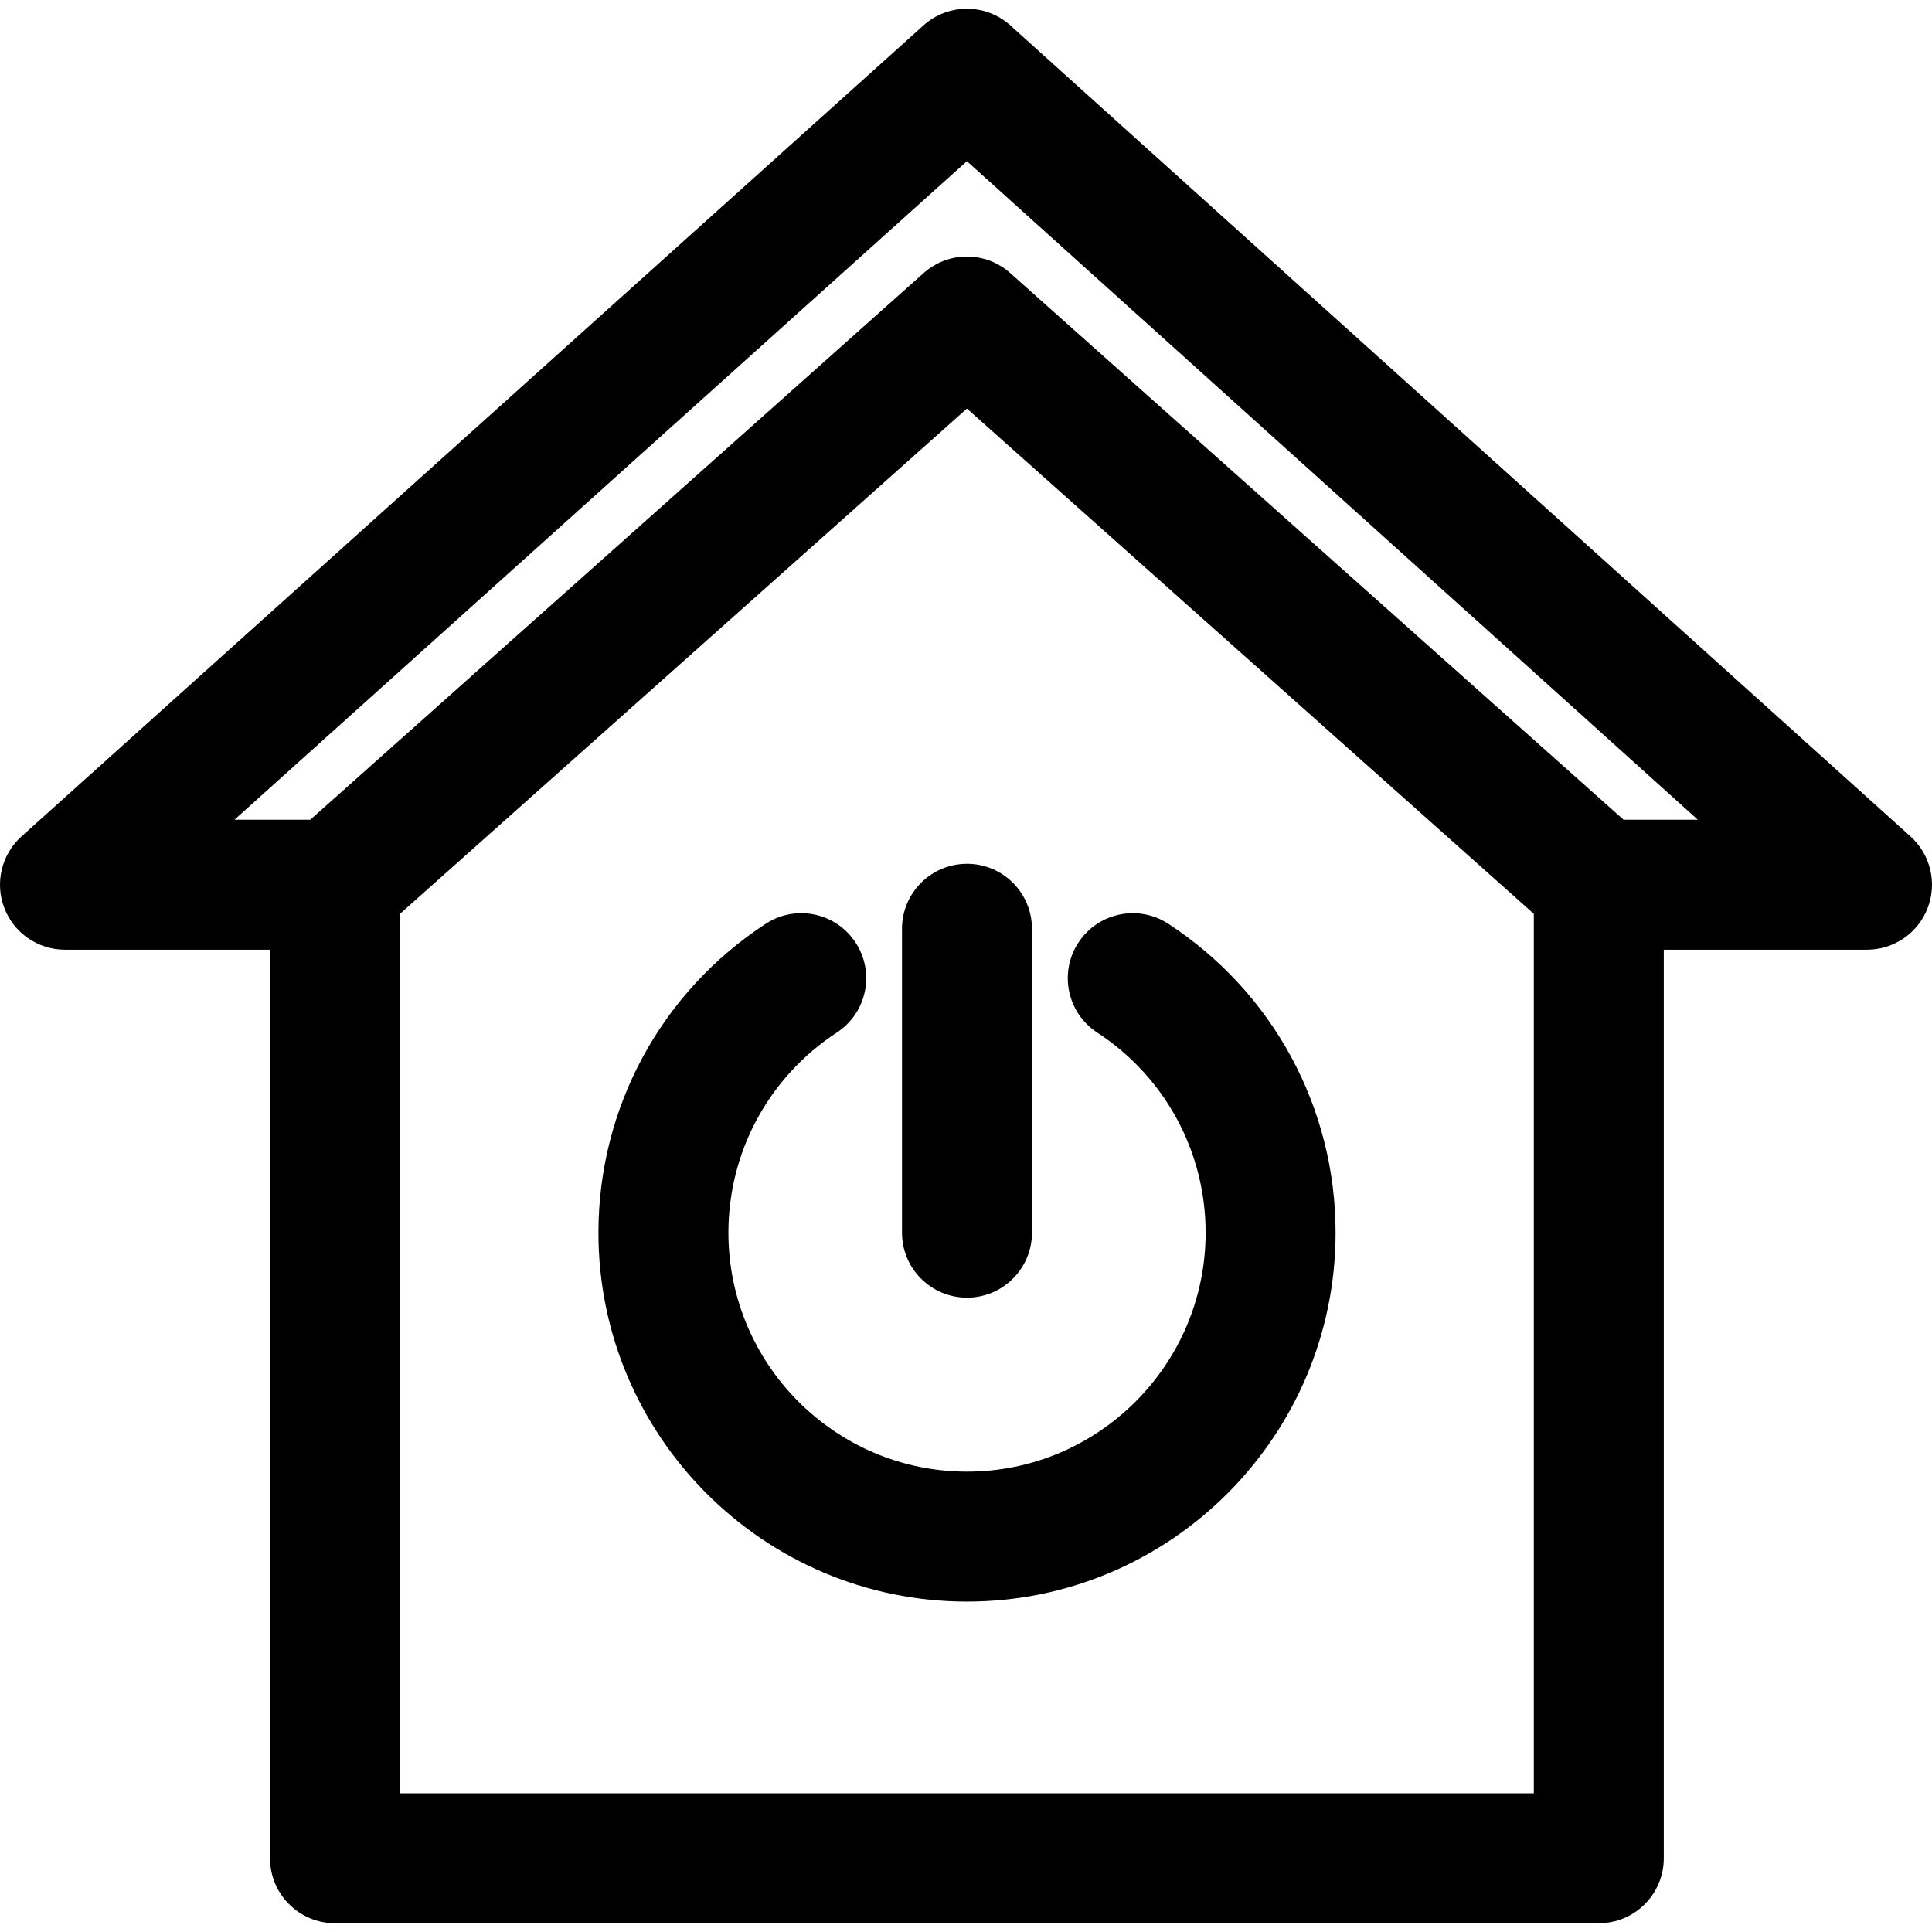
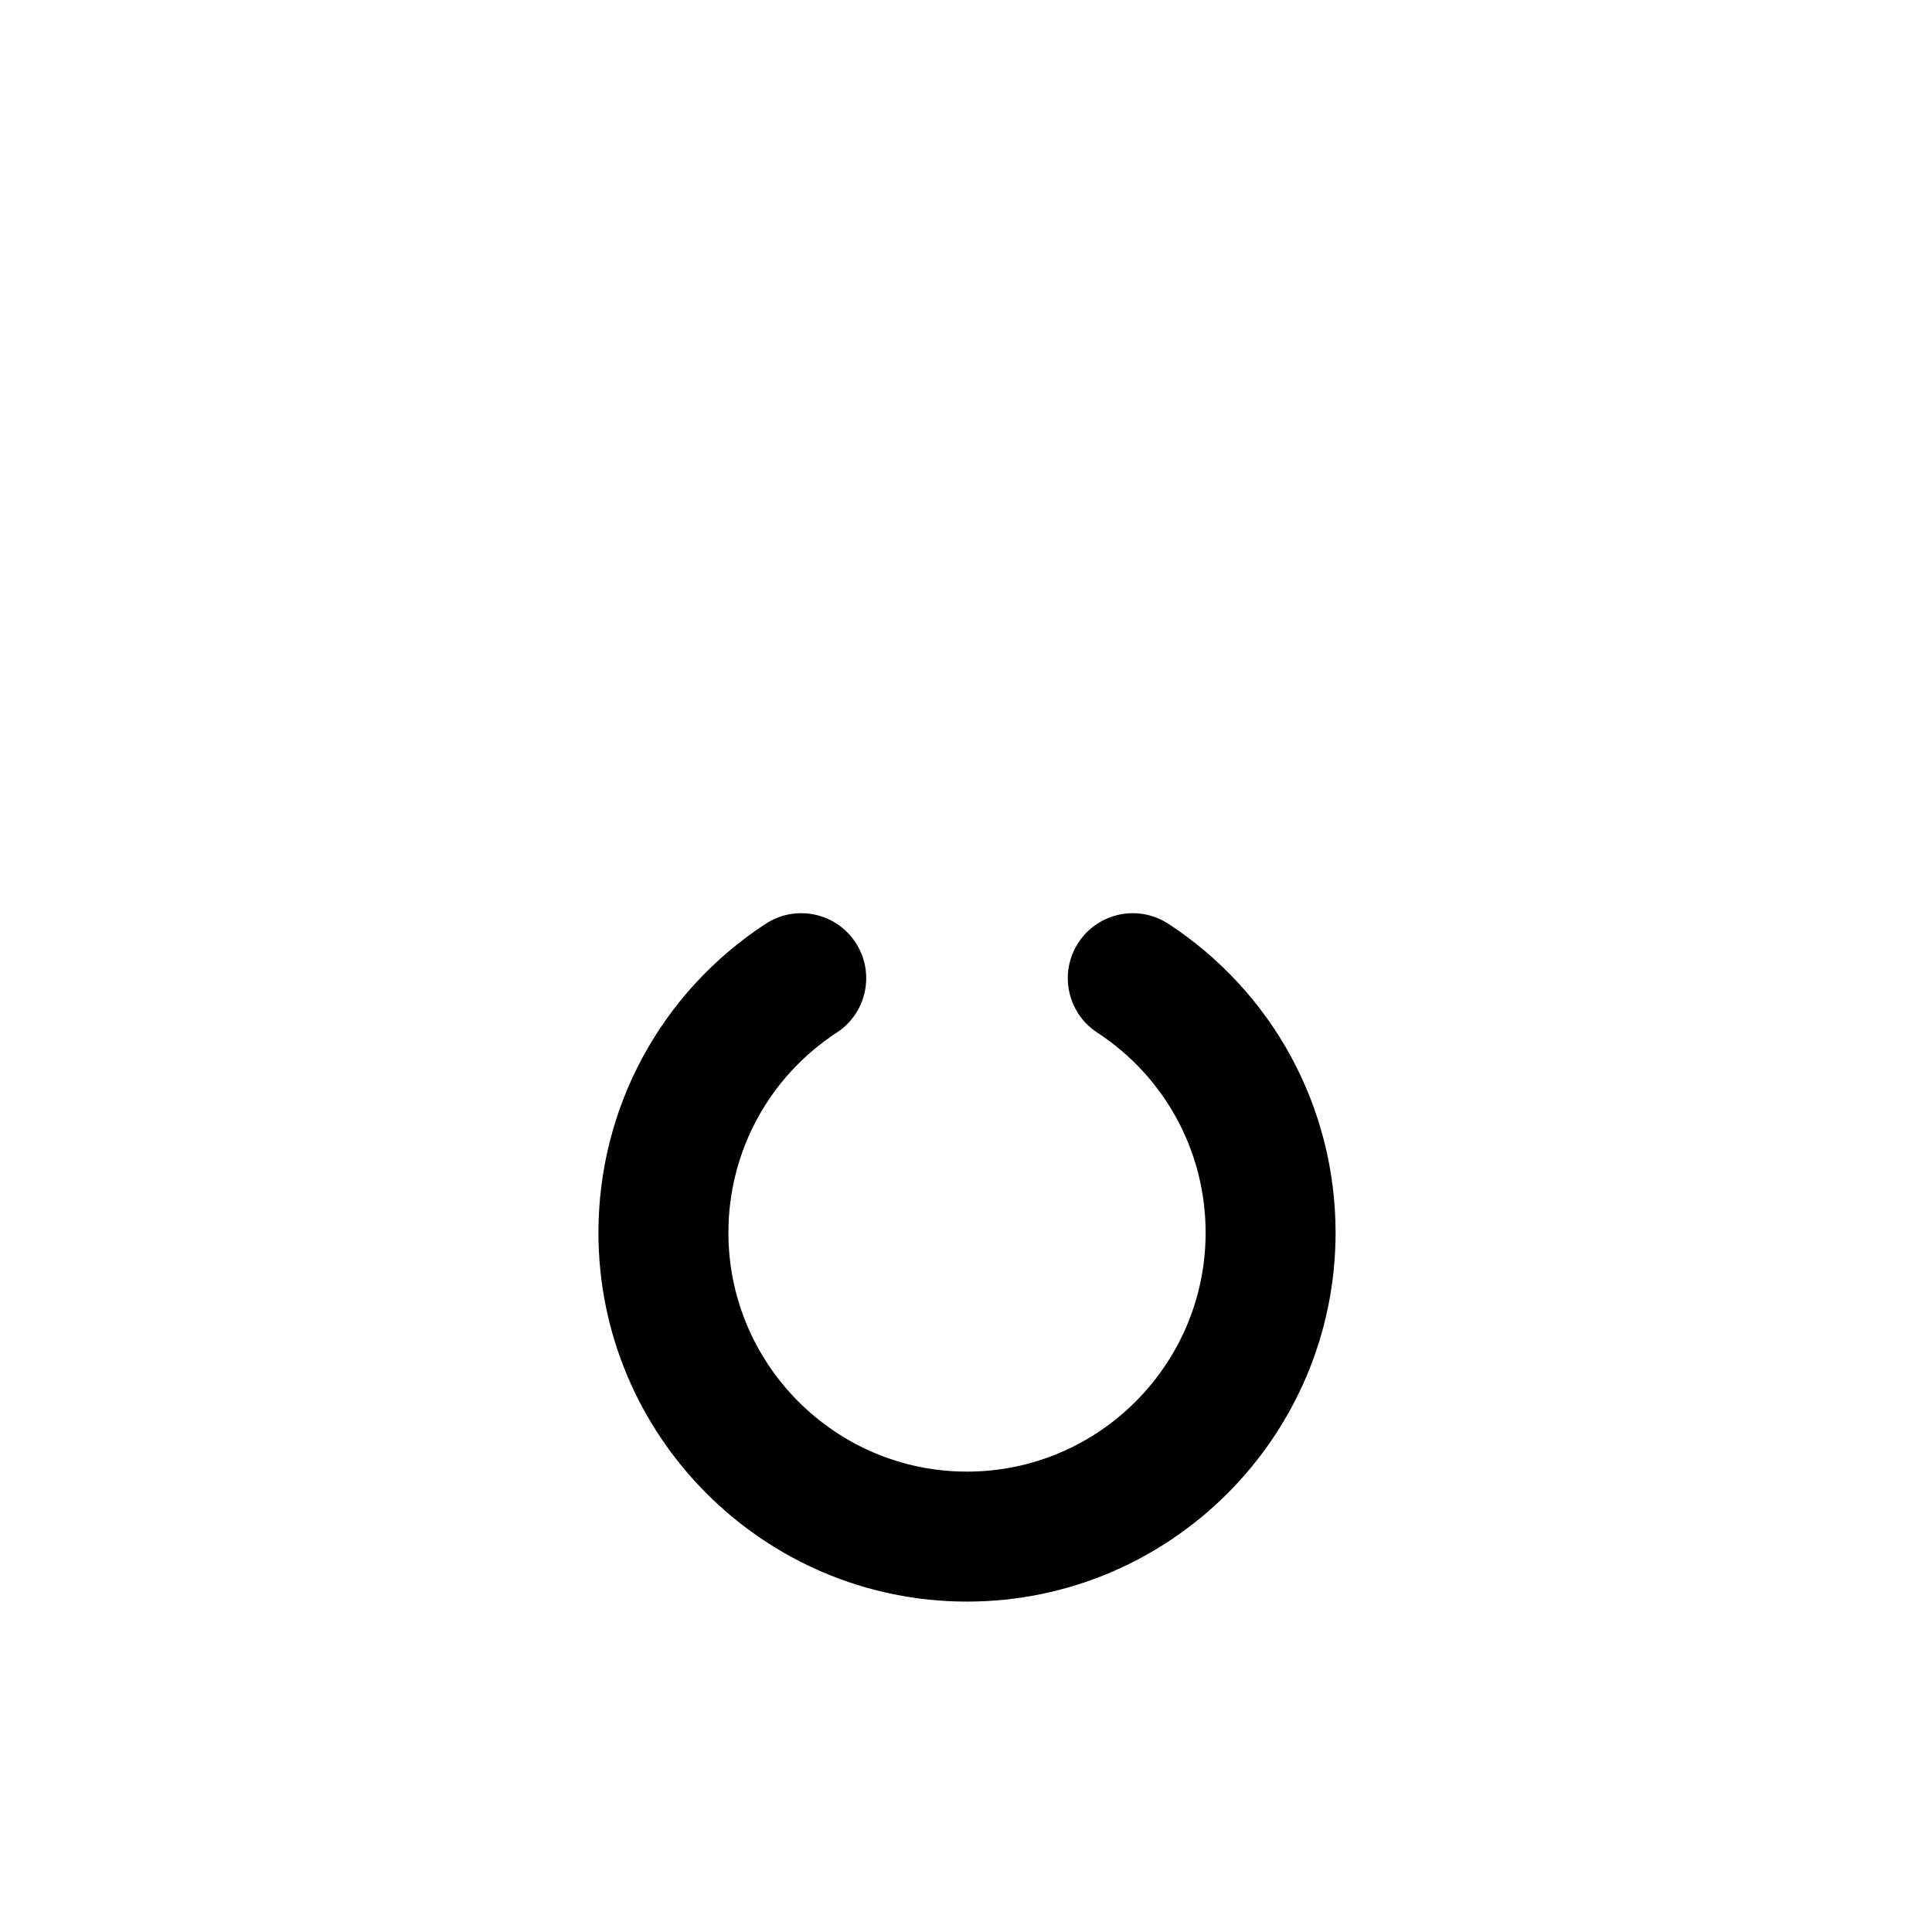
<svg xmlns="http://www.w3.org/2000/svg" fill="#000000" height="800px" width="800px" version="1.1" viewBox="0 0 297 297" enable-background="new 0 0 297 297">
  <g>
    <g>
-       <path d="m293.697,128.583l-138.368-124.67c-3.797-3.422-9.565-3.425-13.366-0.007l-138.653,124.67c-3.075,2.767-4.129,7.144-2.647,11.005 1.481,3.863 5.19,6.414 9.327,6.414h31.52v139.671c0,5.517 4.473,9.989 9.99,9.989h194.278c5.517,0 9.99-4.473 9.99-9.989v-139.671h31.241c4.135,0 7.843-2.549 9.325-6.409 1.484-3.859 0.435-8.234-2.637-11.003zm-57.907,147.094h-174.3v-135.195l87.152-77.674 87.147,77.674v135.195zm13.795-149.661l-94.295-84.046c-3.787-3.378-9.506-3.377-13.293-0.001l-94.3,84.047h-11.654l112.594-101.24 112.363,101.24h-11.415z" />
-     </g>
+       </g>
    <g>
-       <path d="m138.662,142.777v46.719c0,5.517 4.474,9.989 9.99,9.989s9.989-4.473 9.989-9.989v-46.719c0-5.517-4.473-9.989-9.989-9.989s-9.99,4.473-9.99,9.989z" />
-     </g>
+       </g>
    <g>
      <path d="m168.676,158.735c10.433,6.817 16.66,18.316 16.66,30.761 0,20.253-16.457,36.731-36.685,36.731-20.223,0-36.675-16.479-36.675-36.731 0-12.444 6.228-23.943 16.659-30.761 4.619-3.019 5.917-9.208 2.898-13.826-3.017-4.619-9.207-5.918-13.827-2.898-16.099,10.52-25.71,28.271-25.71,47.485 0,31.27 25.415,56.711 56.654,56.711 31.245,0 56.664-25.44 56.664-56.711 0-19.215-9.612-36.966-25.712-47.485-4.617-3.02-10.809-1.719-13.826,2.898-3.017,4.618-1.719,10.809 2.9,13.826z" />
    </g>
  </g>
</svg>